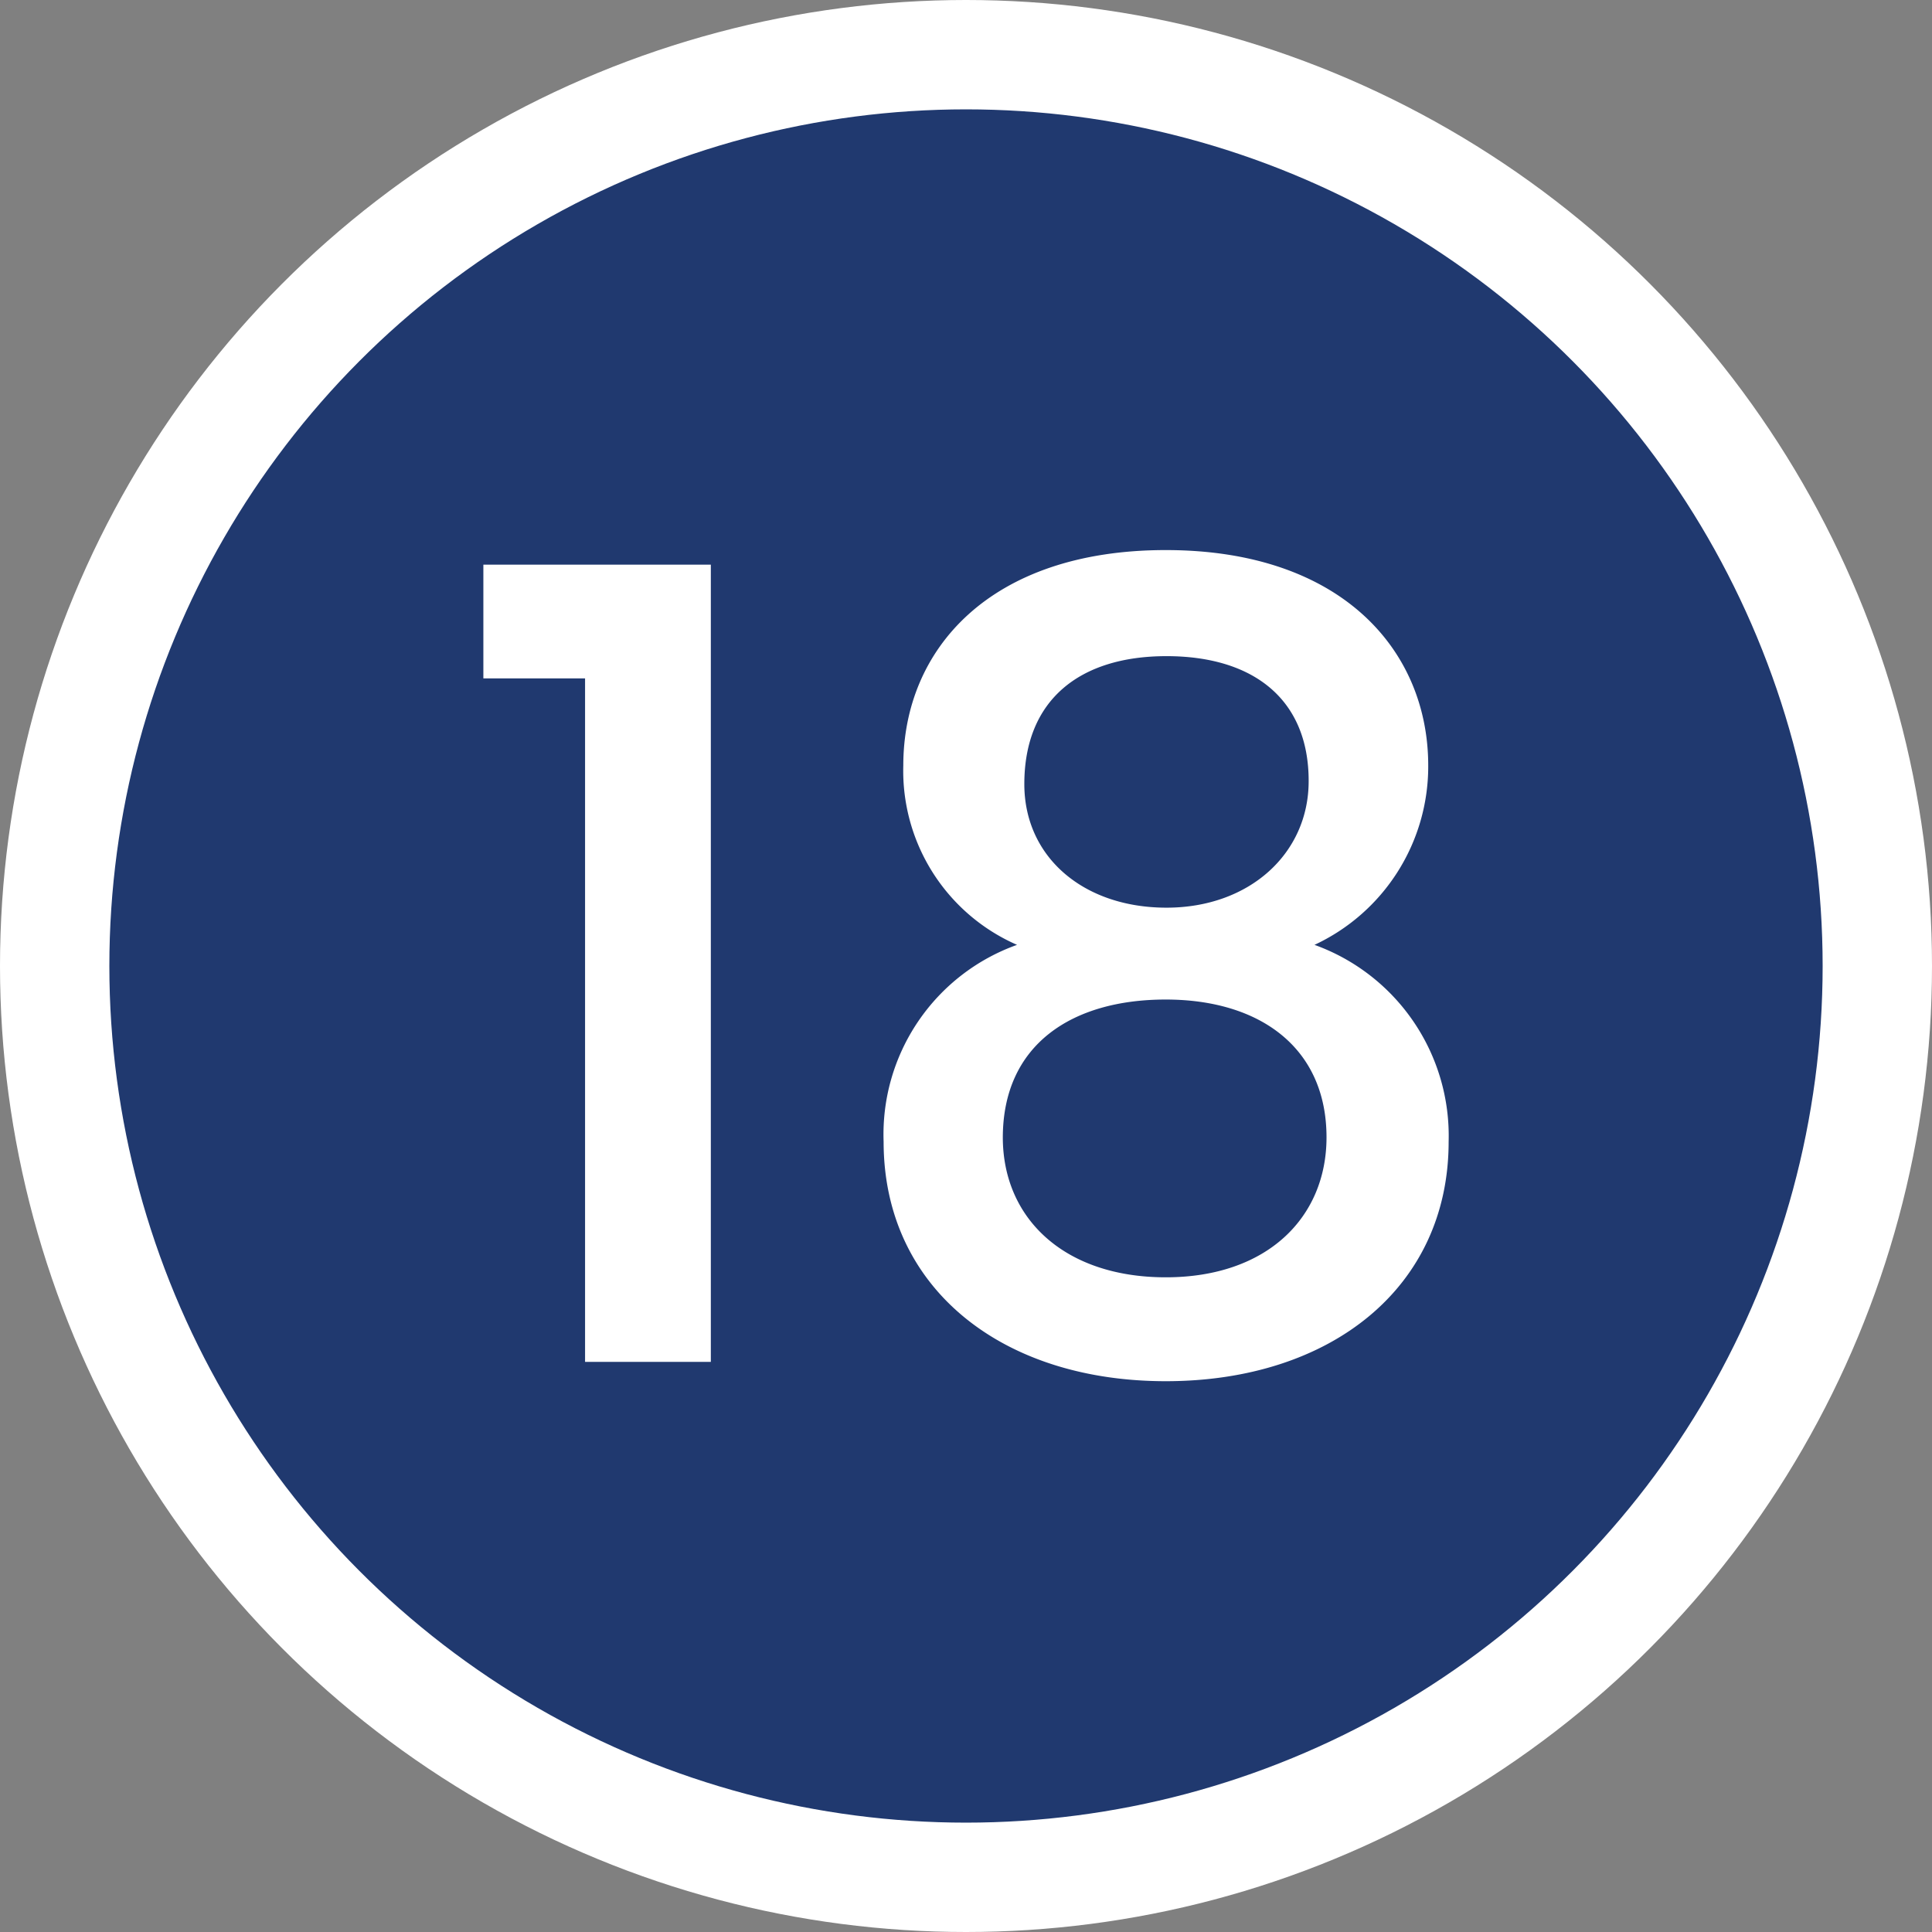
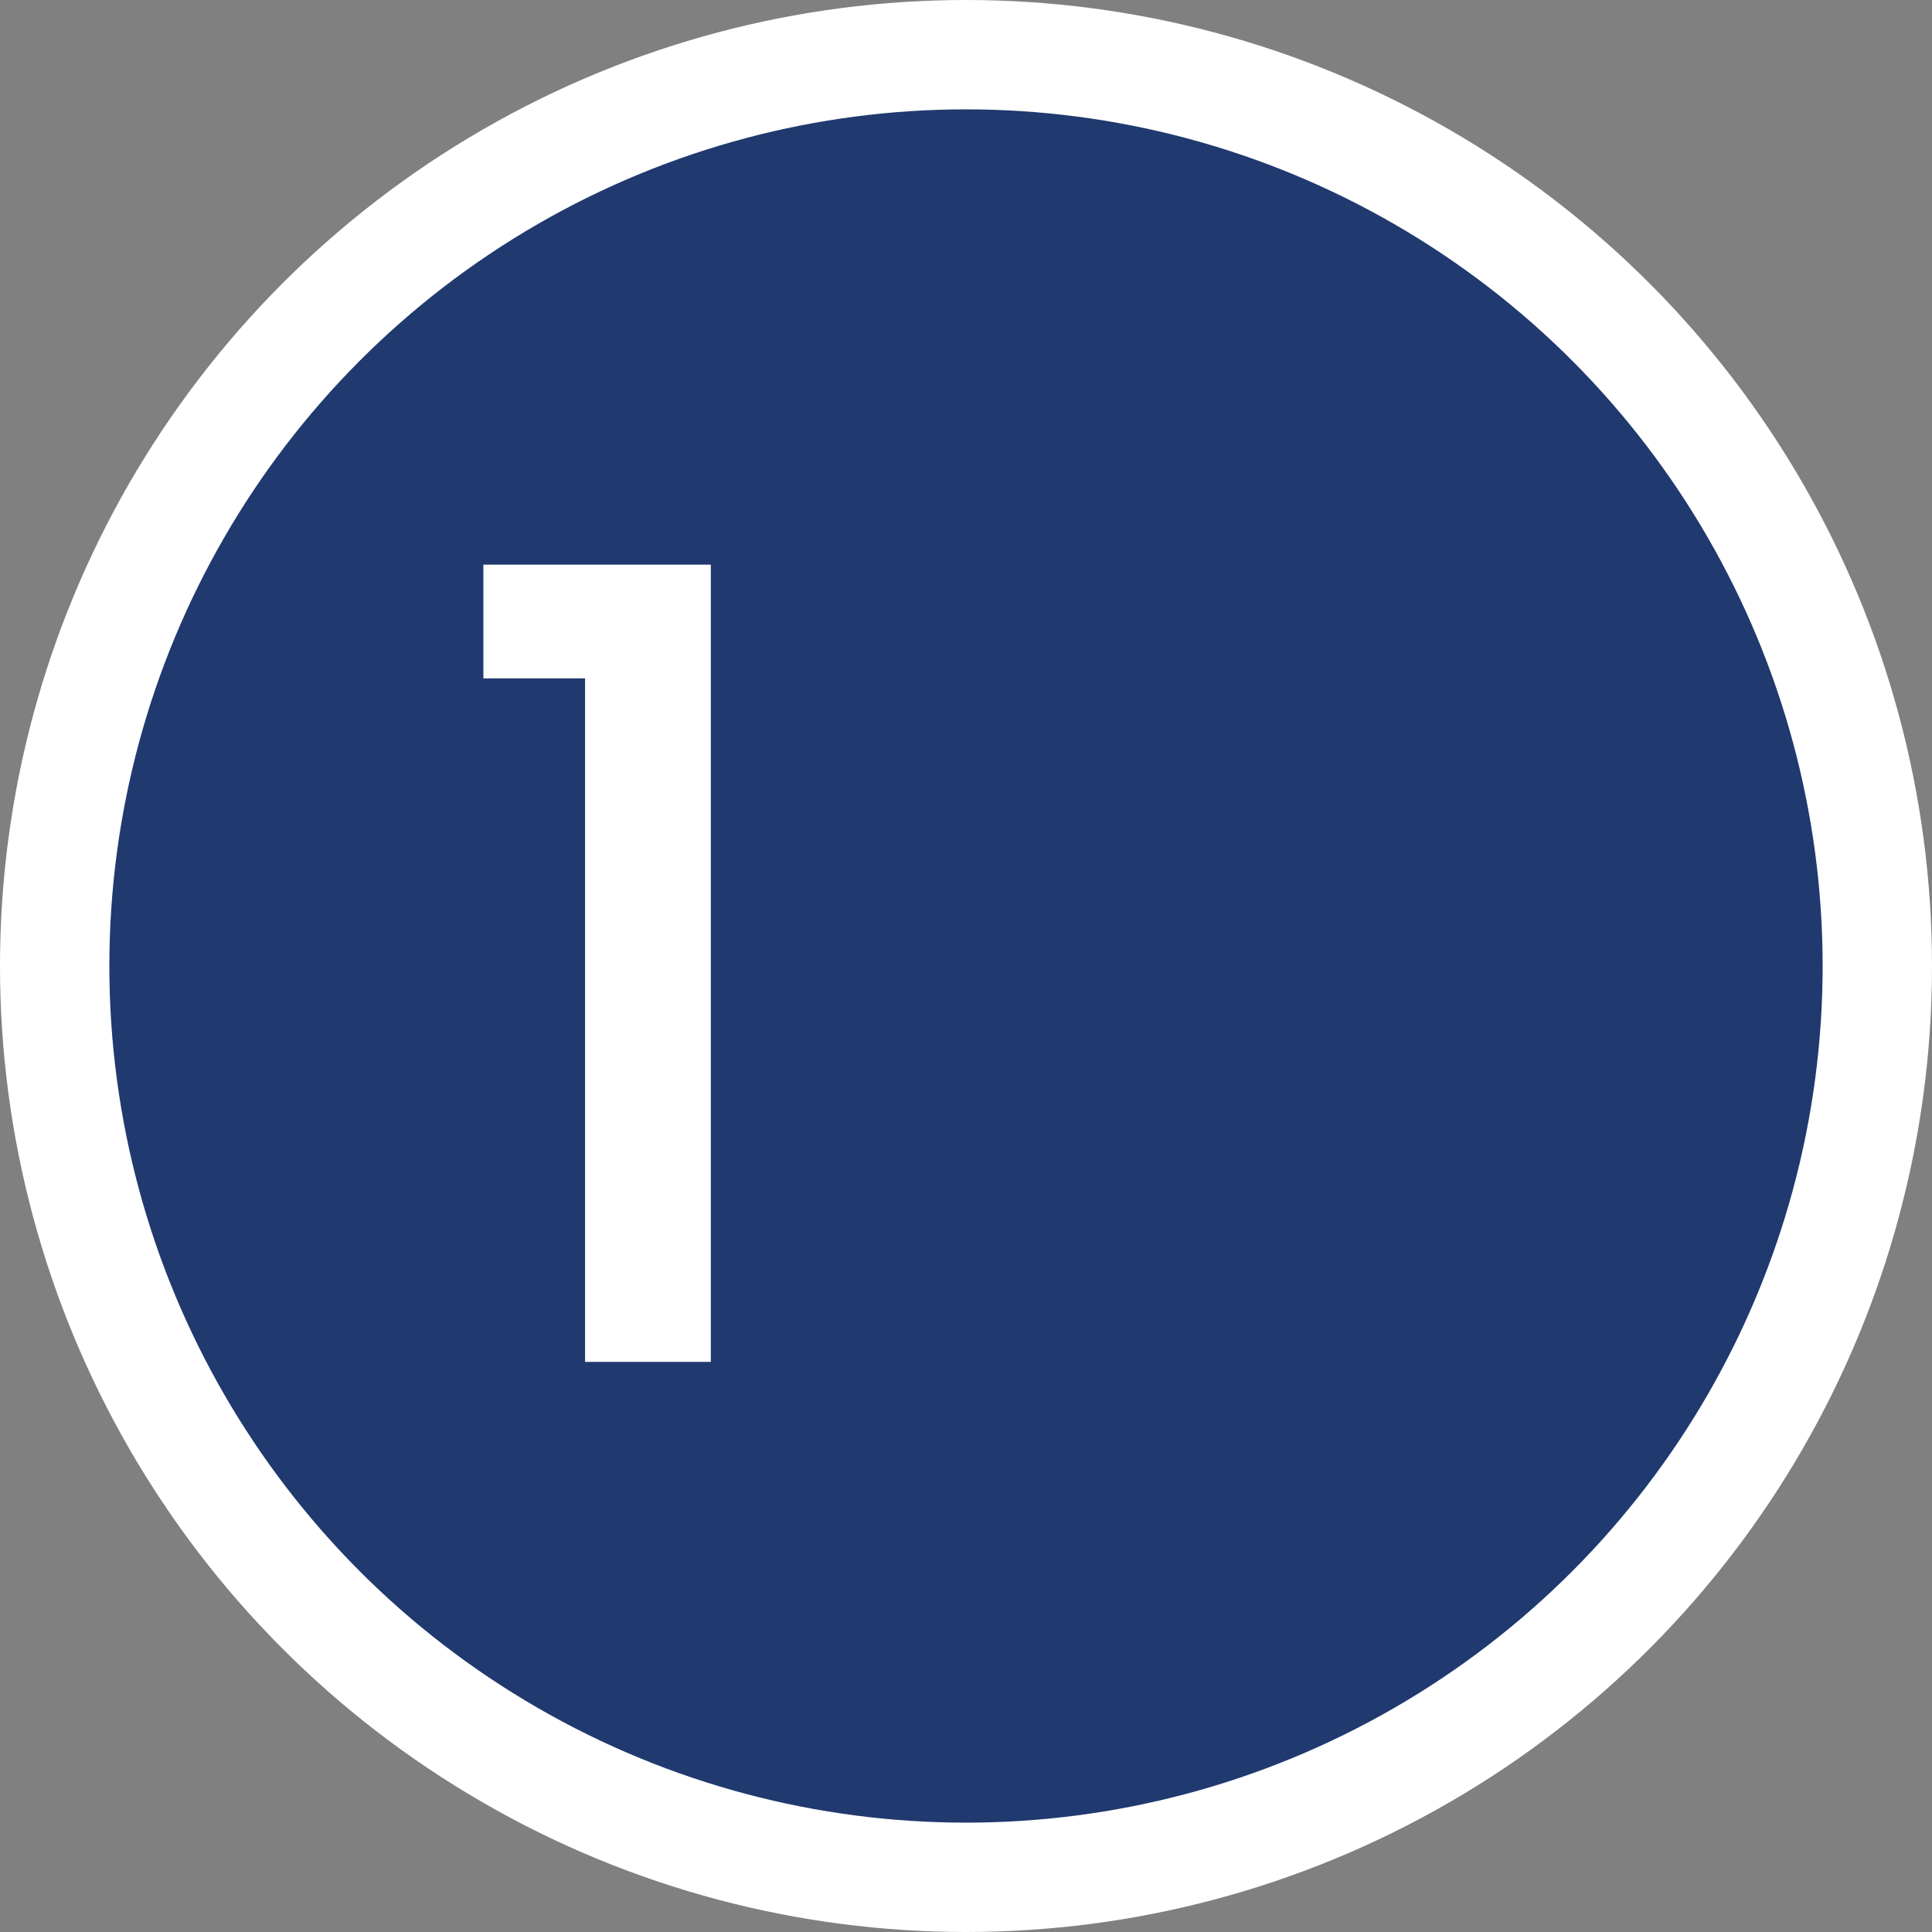
<svg xmlns="http://www.w3.org/2000/svg" viewBox="0 0 53 53">
  <rect x="0" y="0" width="53" height="53" fill="#808080" stroke="none" />
  <defs>
    <style>.cls-1{fill:#20396f;stroke:#fff;stroke-miterlimit:10;stroke-width:3px;}.cls-2{fill:#fff;}</style>
  </defs>
  <g id="Layer_2" data-name="Layer 2">
    <g id="Layer_1-2" data-name="Layer 1">
      <circle class="cls-1" cx="26.5" cy="26.5" r="25" />
      <path class="cls-2" d="M16.05,18.61H13.26V15.49H19.5V37.36H16.05Z" />
-       <path class="cls-2" d="M24.78,21c0-3.18,2.37-5.91,7.2-5.91s7.2,2.76,7.2,5.91a5.4,5.4,0,0,1-3.12,4.92,5.57,5.57,0,0,1,3.68,5.4c0,4-3.23,6.57-7.76,6.57s-7.74-2.58-7.74-6.57a5.52,5.52,0,0,1,3.66-5.4A5.21,5.21,0,0,1,24.78,21Zm2.73,10.2c0,2.22,1.68,3.84,4.47,3.84s4.41-1.65,4.41-3.84c0-2.46-1.83-3.78-4.41-3.78S27.51,28.66,27.51,31.21Zm8.39-9.78C35.9,19.18,34.38,18,32,18s-3.9,1.2-3.9,3.51c0,2,1.62,3.39,3.9,3.39S35.9,23.41,35.9,21.43Z" />
    </g>
  </g>
</svg>